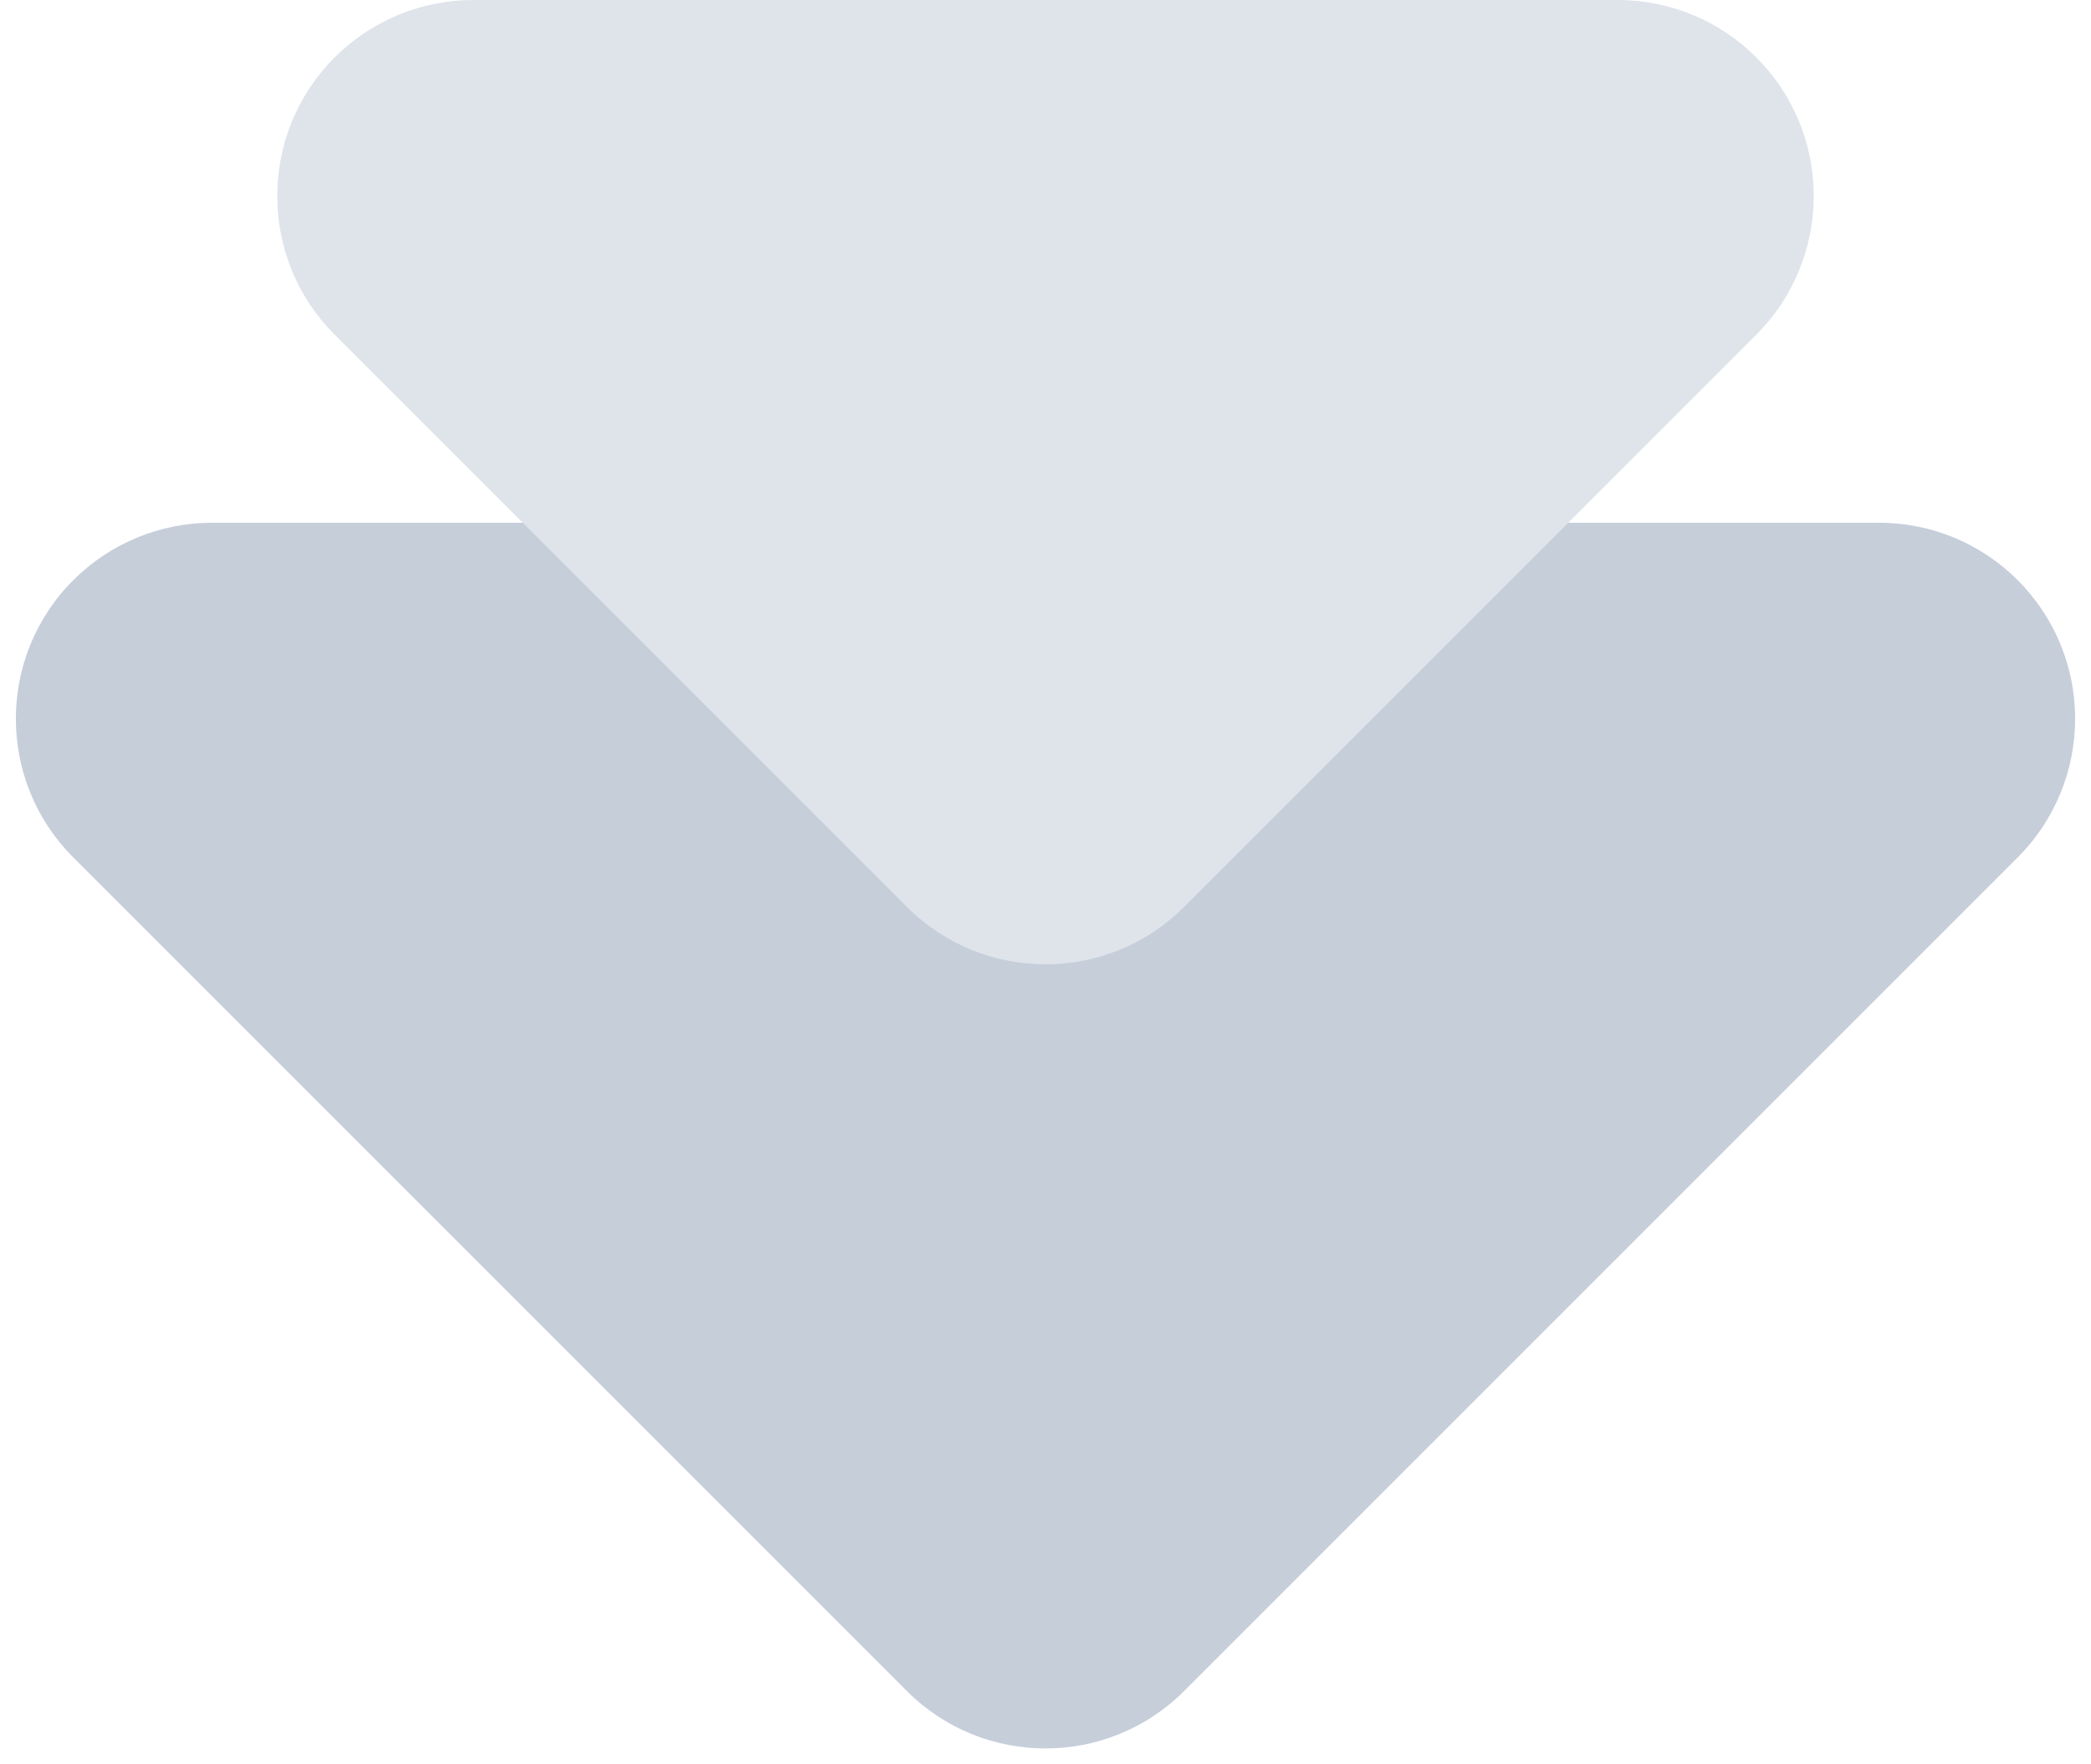
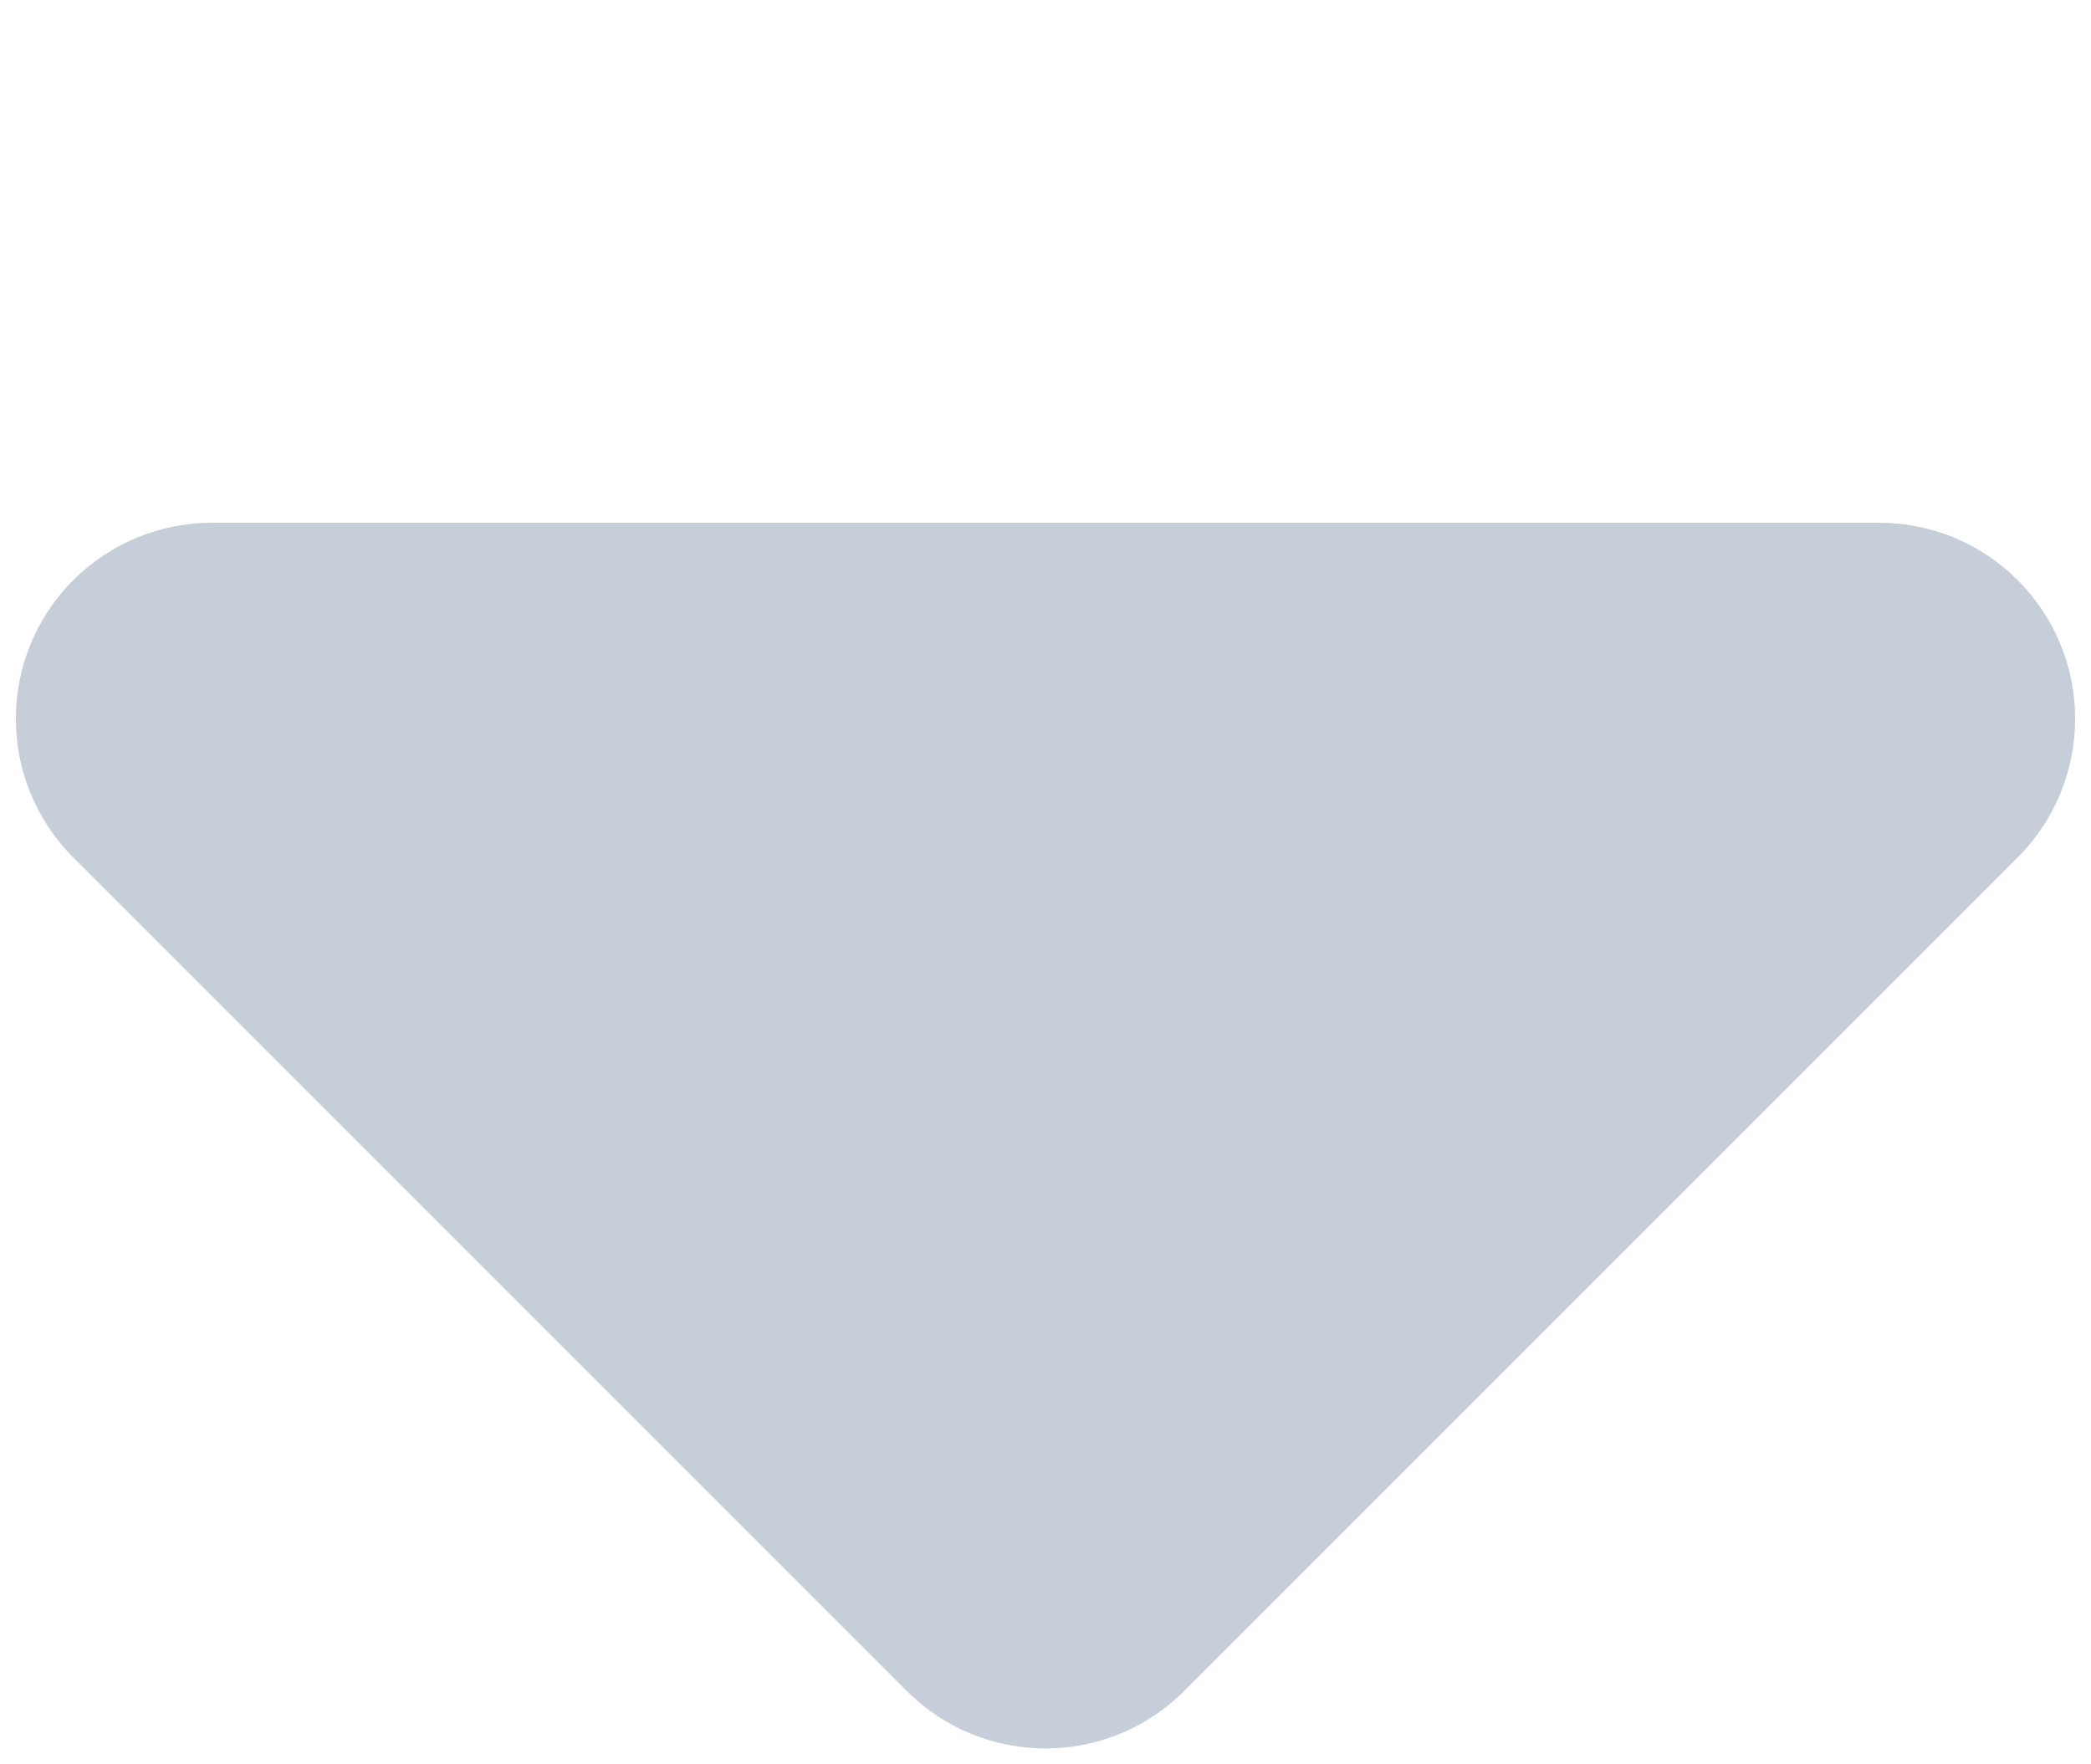
<svg xmlns="http://www.w3.org/2000/svg" width="32px" height="27px" viewBox="0 0 32 27" version="1.1">
  <title>icon-down</title>
  <g id="页面-1" stroke="none" stroke-width="1" fill="none" fill-rule="evenodd">
    <g id="main" transform="translate(-944, -958)">
      <g id="编组-9" transform="translate(816, 840)">
        <g id="编组" transform="translate(124, 110)">
          <path d="M17.879,33.879 L5.121,21.121 C3.95,19.95 3.95,18.05 5.121,16.879 C5.684,16.316 6.447,16 7.243,16 L32.757,16 C34.414,16 35.757,17.343 35.757,19 C35.757,19.796 35.441,20.559 34.879,21.121 L22.121,33.879 C20.95,35.05 19.05,35.05 17.879,33.879 Z" id="矩形" fill="#C6CEDA" />
-           <path d="M17.879,21.879 L9.121,13.121 C7.95,11.95 7.95,10.05 9.121,8.879 C9.684,8.316 10.447,8 11.243,8 L28.757,8 C30.414,8 31.757,9.343 31.757,11 C31.757,11.796 31.441,12.559 30.879,13.121 L22.121,21.879 C20.95,23.05 19.05,23.05 17.879,21.879 Z" id="矩形备份" fill="#DFE4EB" />
        </g>
      </g>
    </g>
  </g>
</svg>